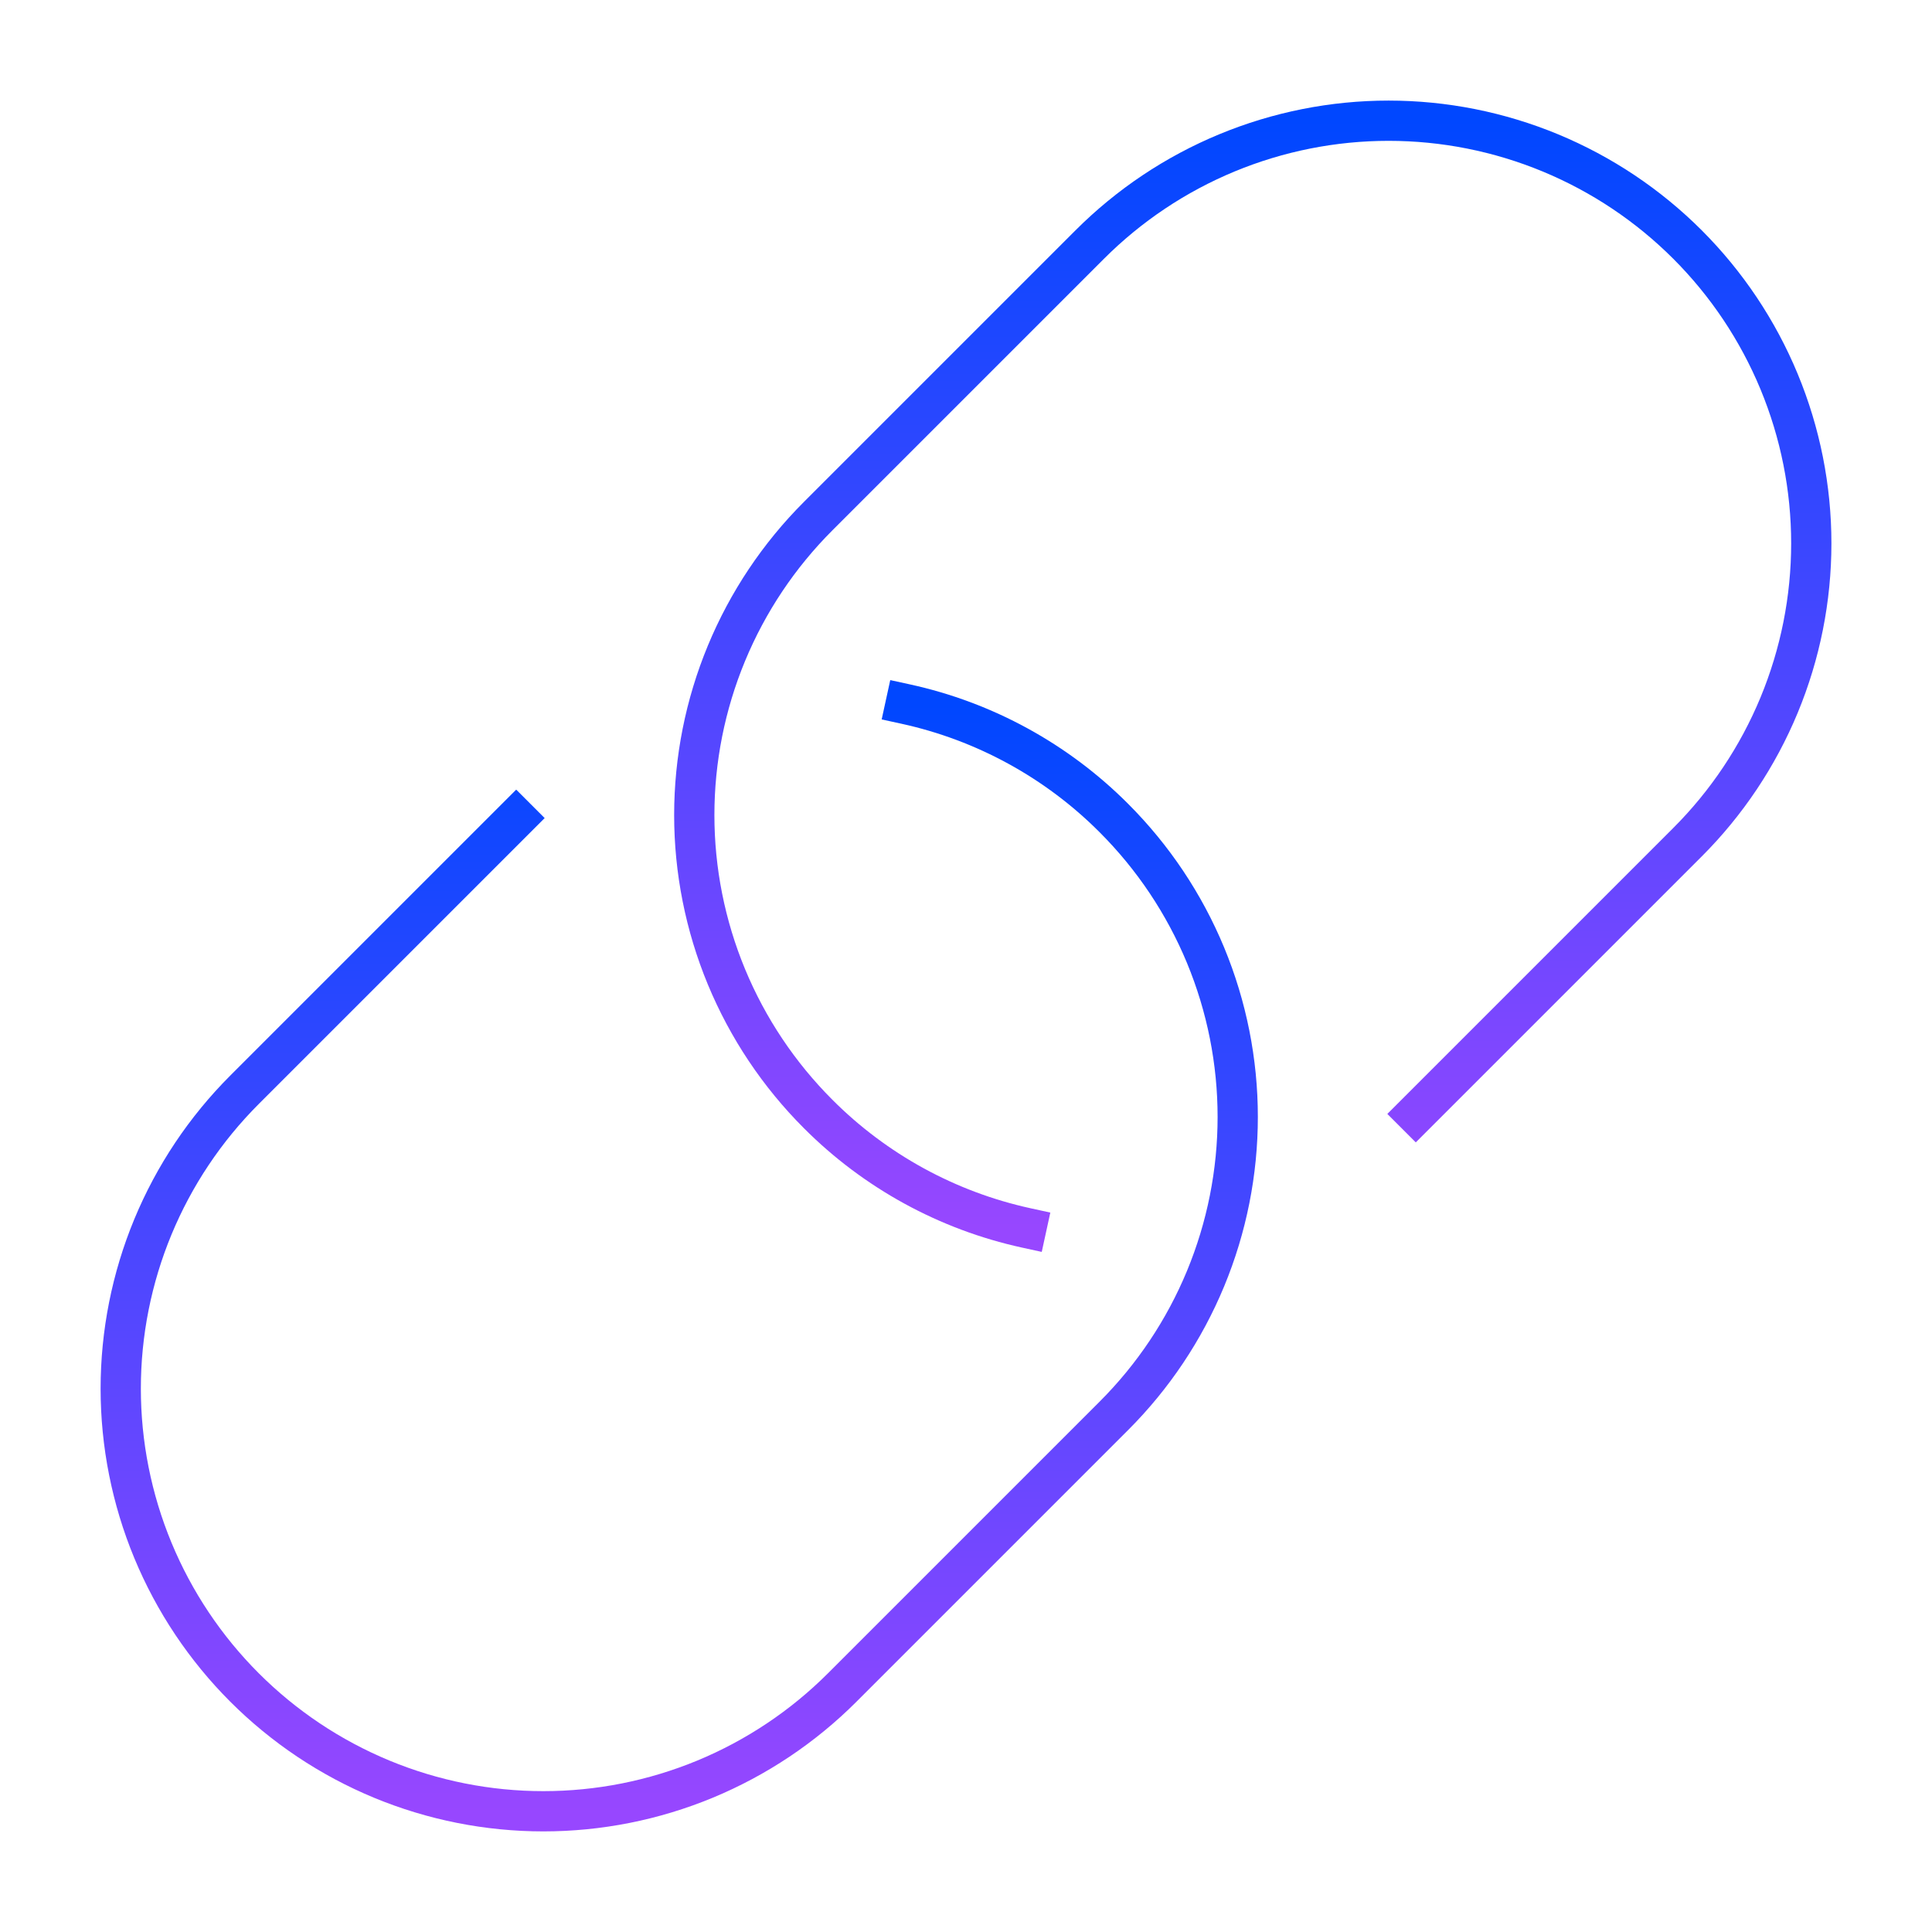
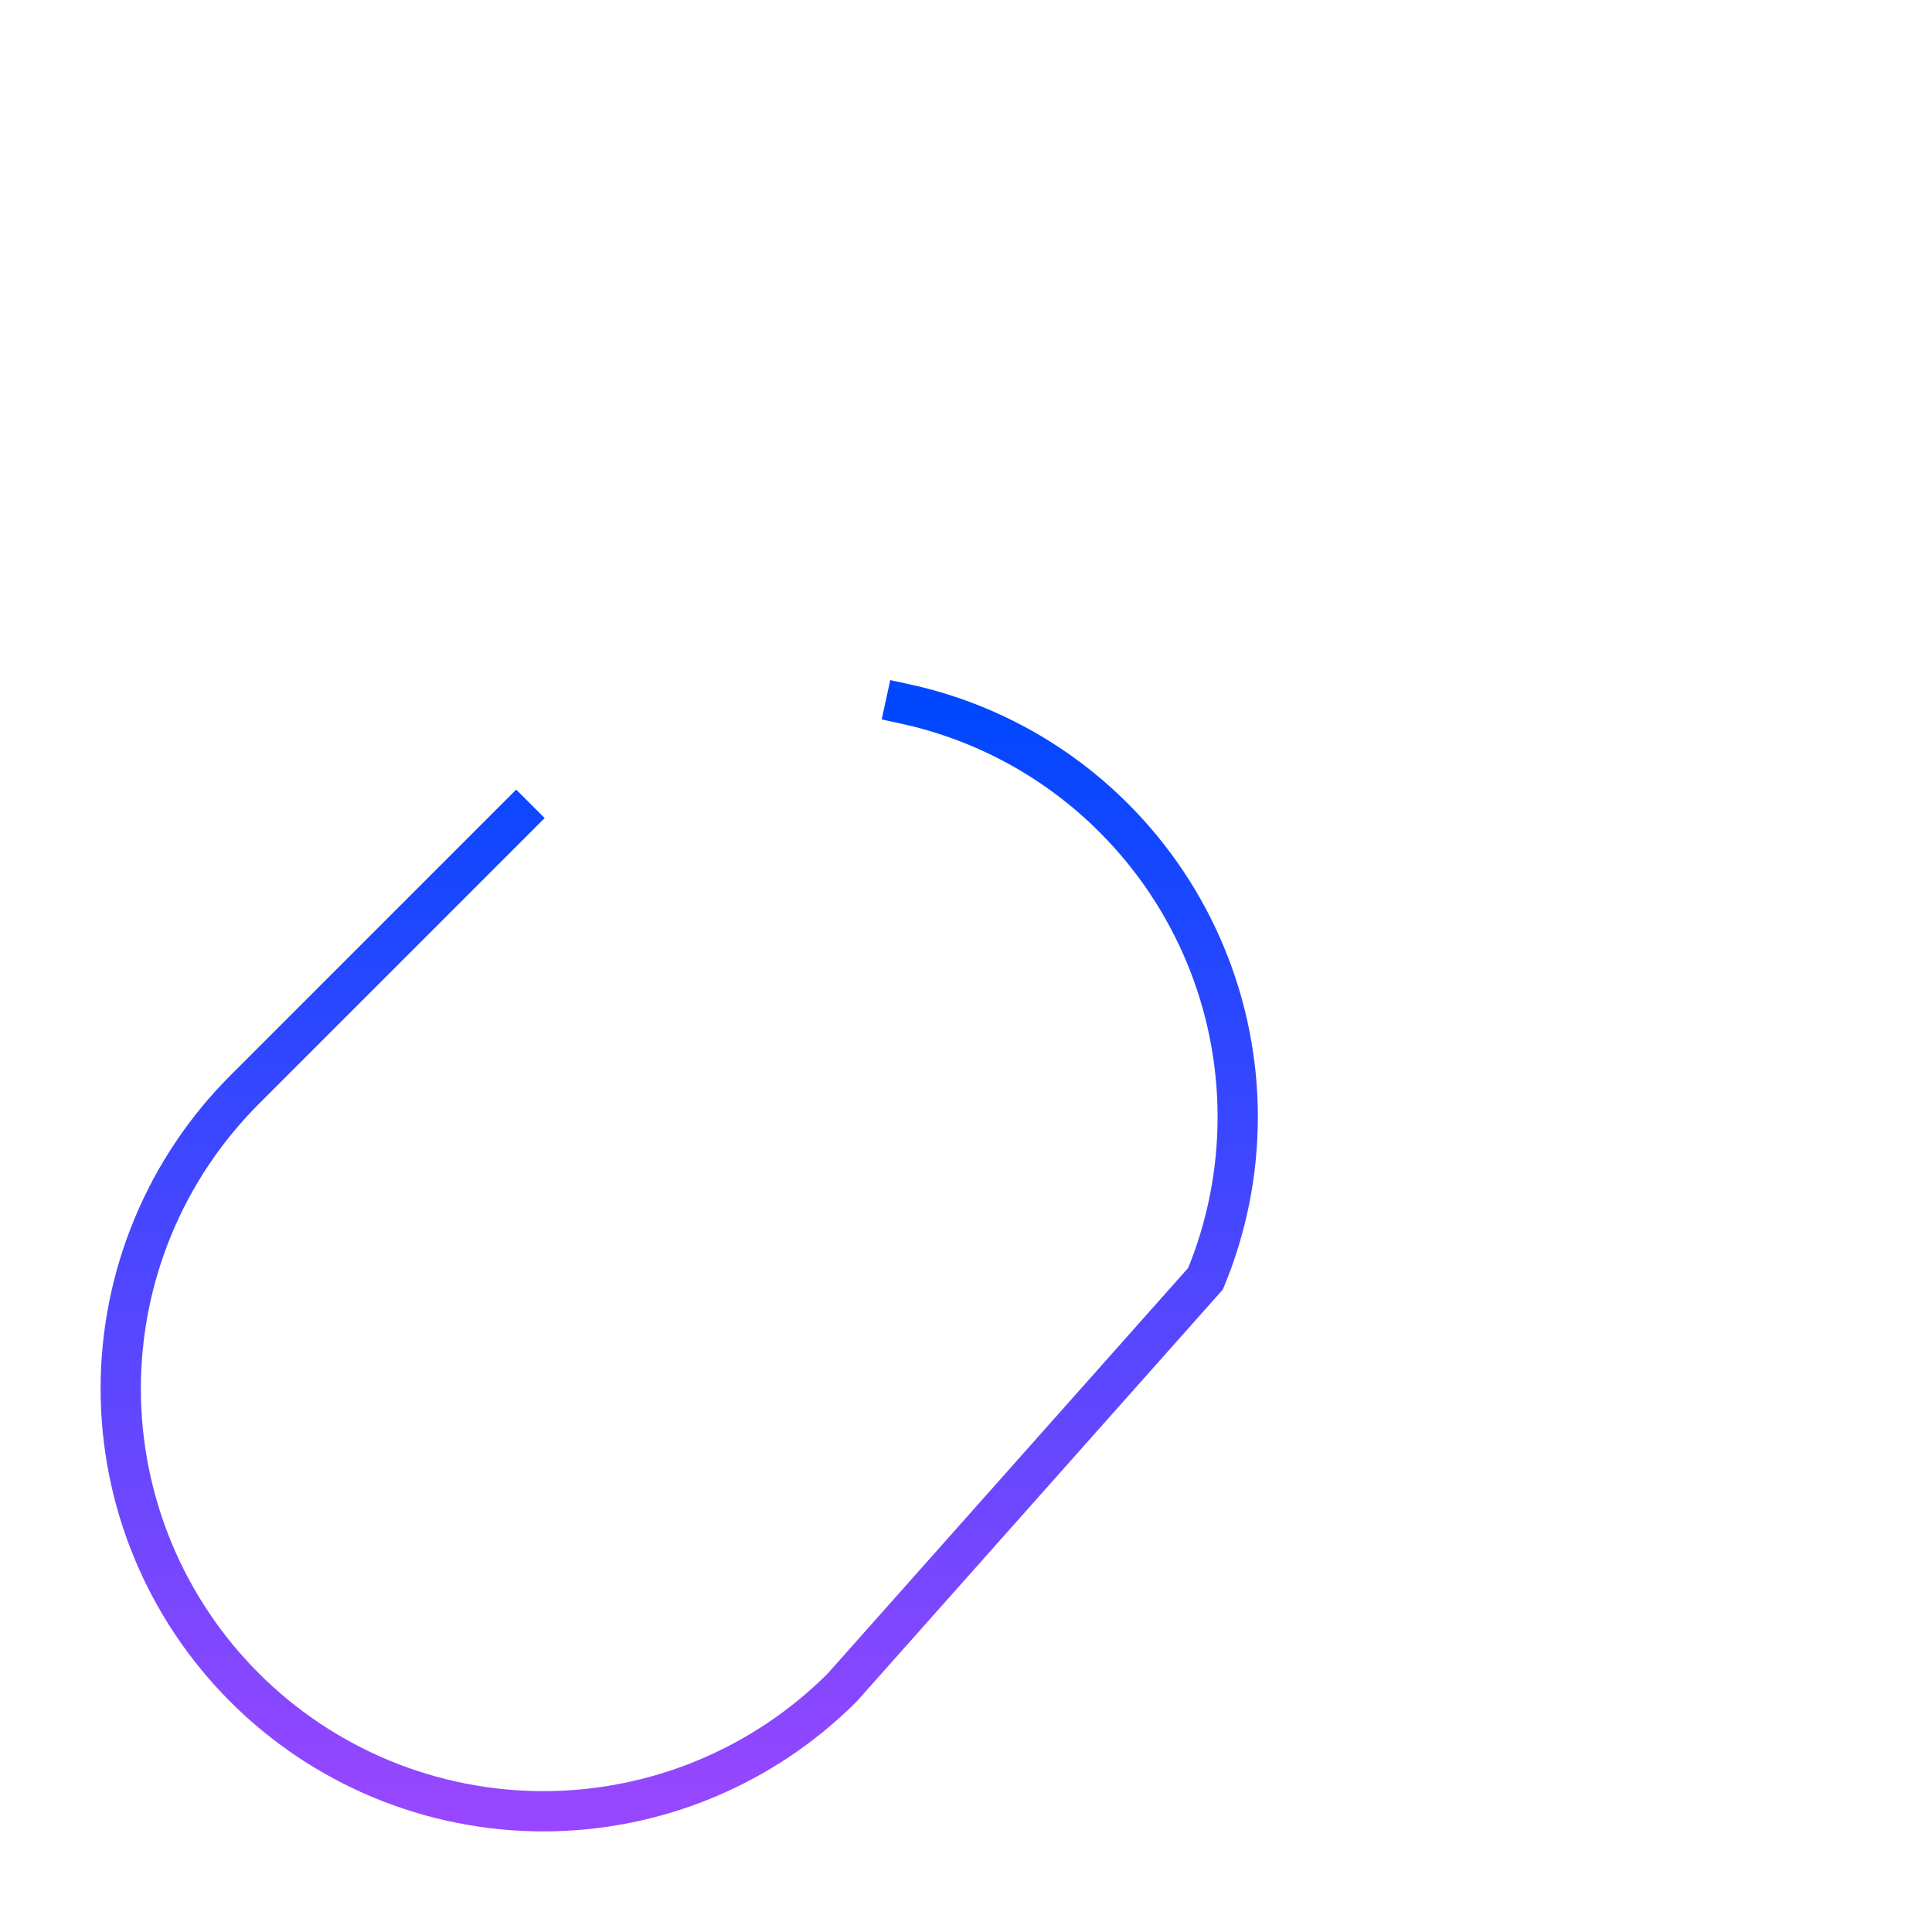
<svg xmlns="http://www.w3.org/2000/svg" width="96" height="96" viewBox="0 0 96 96" fill="none">
-   <path d="M45 34.984C48.922 35.84 52.516 37.807 55.35 40.65C57.3 42.6 58.847 44.915 59.903 47.463C60.958 50.011 61.502 52.742 61.502 55.5C61.502 58.258 60.958 60.989 59.903 63.537C58.847 66.085 57.3 68.4 55.35 70.35L41.85 83.85C39.9 85.8 37.585 87.347 35.037 88.403C32.489 89.458 29.758 90.001 27 90.001C24.242 90.001 21.511 89.458 18.963 88.403C16.415 87.347 14.1 85.8 12.15 83.85C10.2 81.9 8.653 79.585 7.597 77.037C6.542 74.489 5.999 71.758 5.999 69C5.999 66.242 6.542 63.511 7.597 60.963C8.653 58.415 10.2 56.1 12.15 54.15L25.65 40.65" stroke="url(#paint0_linear_856_1117)" stroke-width="2" stroke-miterlimit="10" stroke-linecap="square" />
-   <path d="M51 61.016C47.078 60.16 43.484 58.193 40.65 55.35C38.7 53.4 37.153 51.085 36.097 48.537C35.042 45.989 34.498 43.258 34.498 40.5C34.498 37.742 35.042 35.011 36.097 32.463C37.153 29.915 38.7 27.6 40.65 25.65L54.15 12.15C56.1 10.2 58.415 8.653 60.963 7.597C63.511 6.542 66.242 5.998 69 5.998C71.758 5.998 74.489 6.542 77.037 7.597C79.585 8.653 81.9 10.2 83.85 12.15C85.8 14.1 87.347 16.415 88.403 18.963C89.458 21.511 90.002 24.242 90.002 27C90.002 29.758 89.458 32.489 88.403 35.037C87.347 37.585 85.8 39.9 83.85 41.85L70.35 55.35" stroke="url(#paint1_linear_856_1117)" stroke-width="2" stroke-miterlimit="10" stroke-linecap="square" />
+   <path d="M45 34.984C48.922 35.84 52.516 37.807 55.35 40.65C57.3 42.6 58.847 44.915 59.903 47.463C60.958 50.011 61.502 52.742 61.502 55.5C61.502 58.258 60.958 60.989 59.903 63.537L41.85 83.85C39.9 85.8 37.585 87.347 35.037 88.403C32.489 89.458 29.758 90.001 27 90.001C24.242 90.001 21.511 89.458 18.963 88.403C16.415 87.347 14.1 85.8 12.15 83.85C10.2 81.9 8.653 79.585 7.597 77.037C6.542 74.489 5.999 71.758 5.999 69C5.999 66.242 6.542 63.511 7.597 60.963C8.653 58.415 10.2 56.1 12.15 54.15L25.65 40.65" stroke="url(#paint0_linear_856_1117)" stroke-width="2" stroke-miterlimit="10" stroke-linecap="square" />
  <defs>
    <linearGradient id="paint0_linear_856_1117" x1="33.75" y1="34.984" x2="33.75" y2="90.001" gradientUnits="userSpaceOnUse">
      <stop stop-color="#0047FF" />
      <stop offset="1" stop-color="#9747FF" />
    </linearGradient>
    <linearGradient id="paint1_linear_856_1117" x1="62.25" y1="5.998" x2="62.25" y2="61.016" gradientUnits="userSpaceOnUse">
      <stop stop-color="#0047FF" />
      <stop offset="1" stop-color="#9747FF" />
    </linearGradient>
  </defs>
</svg>